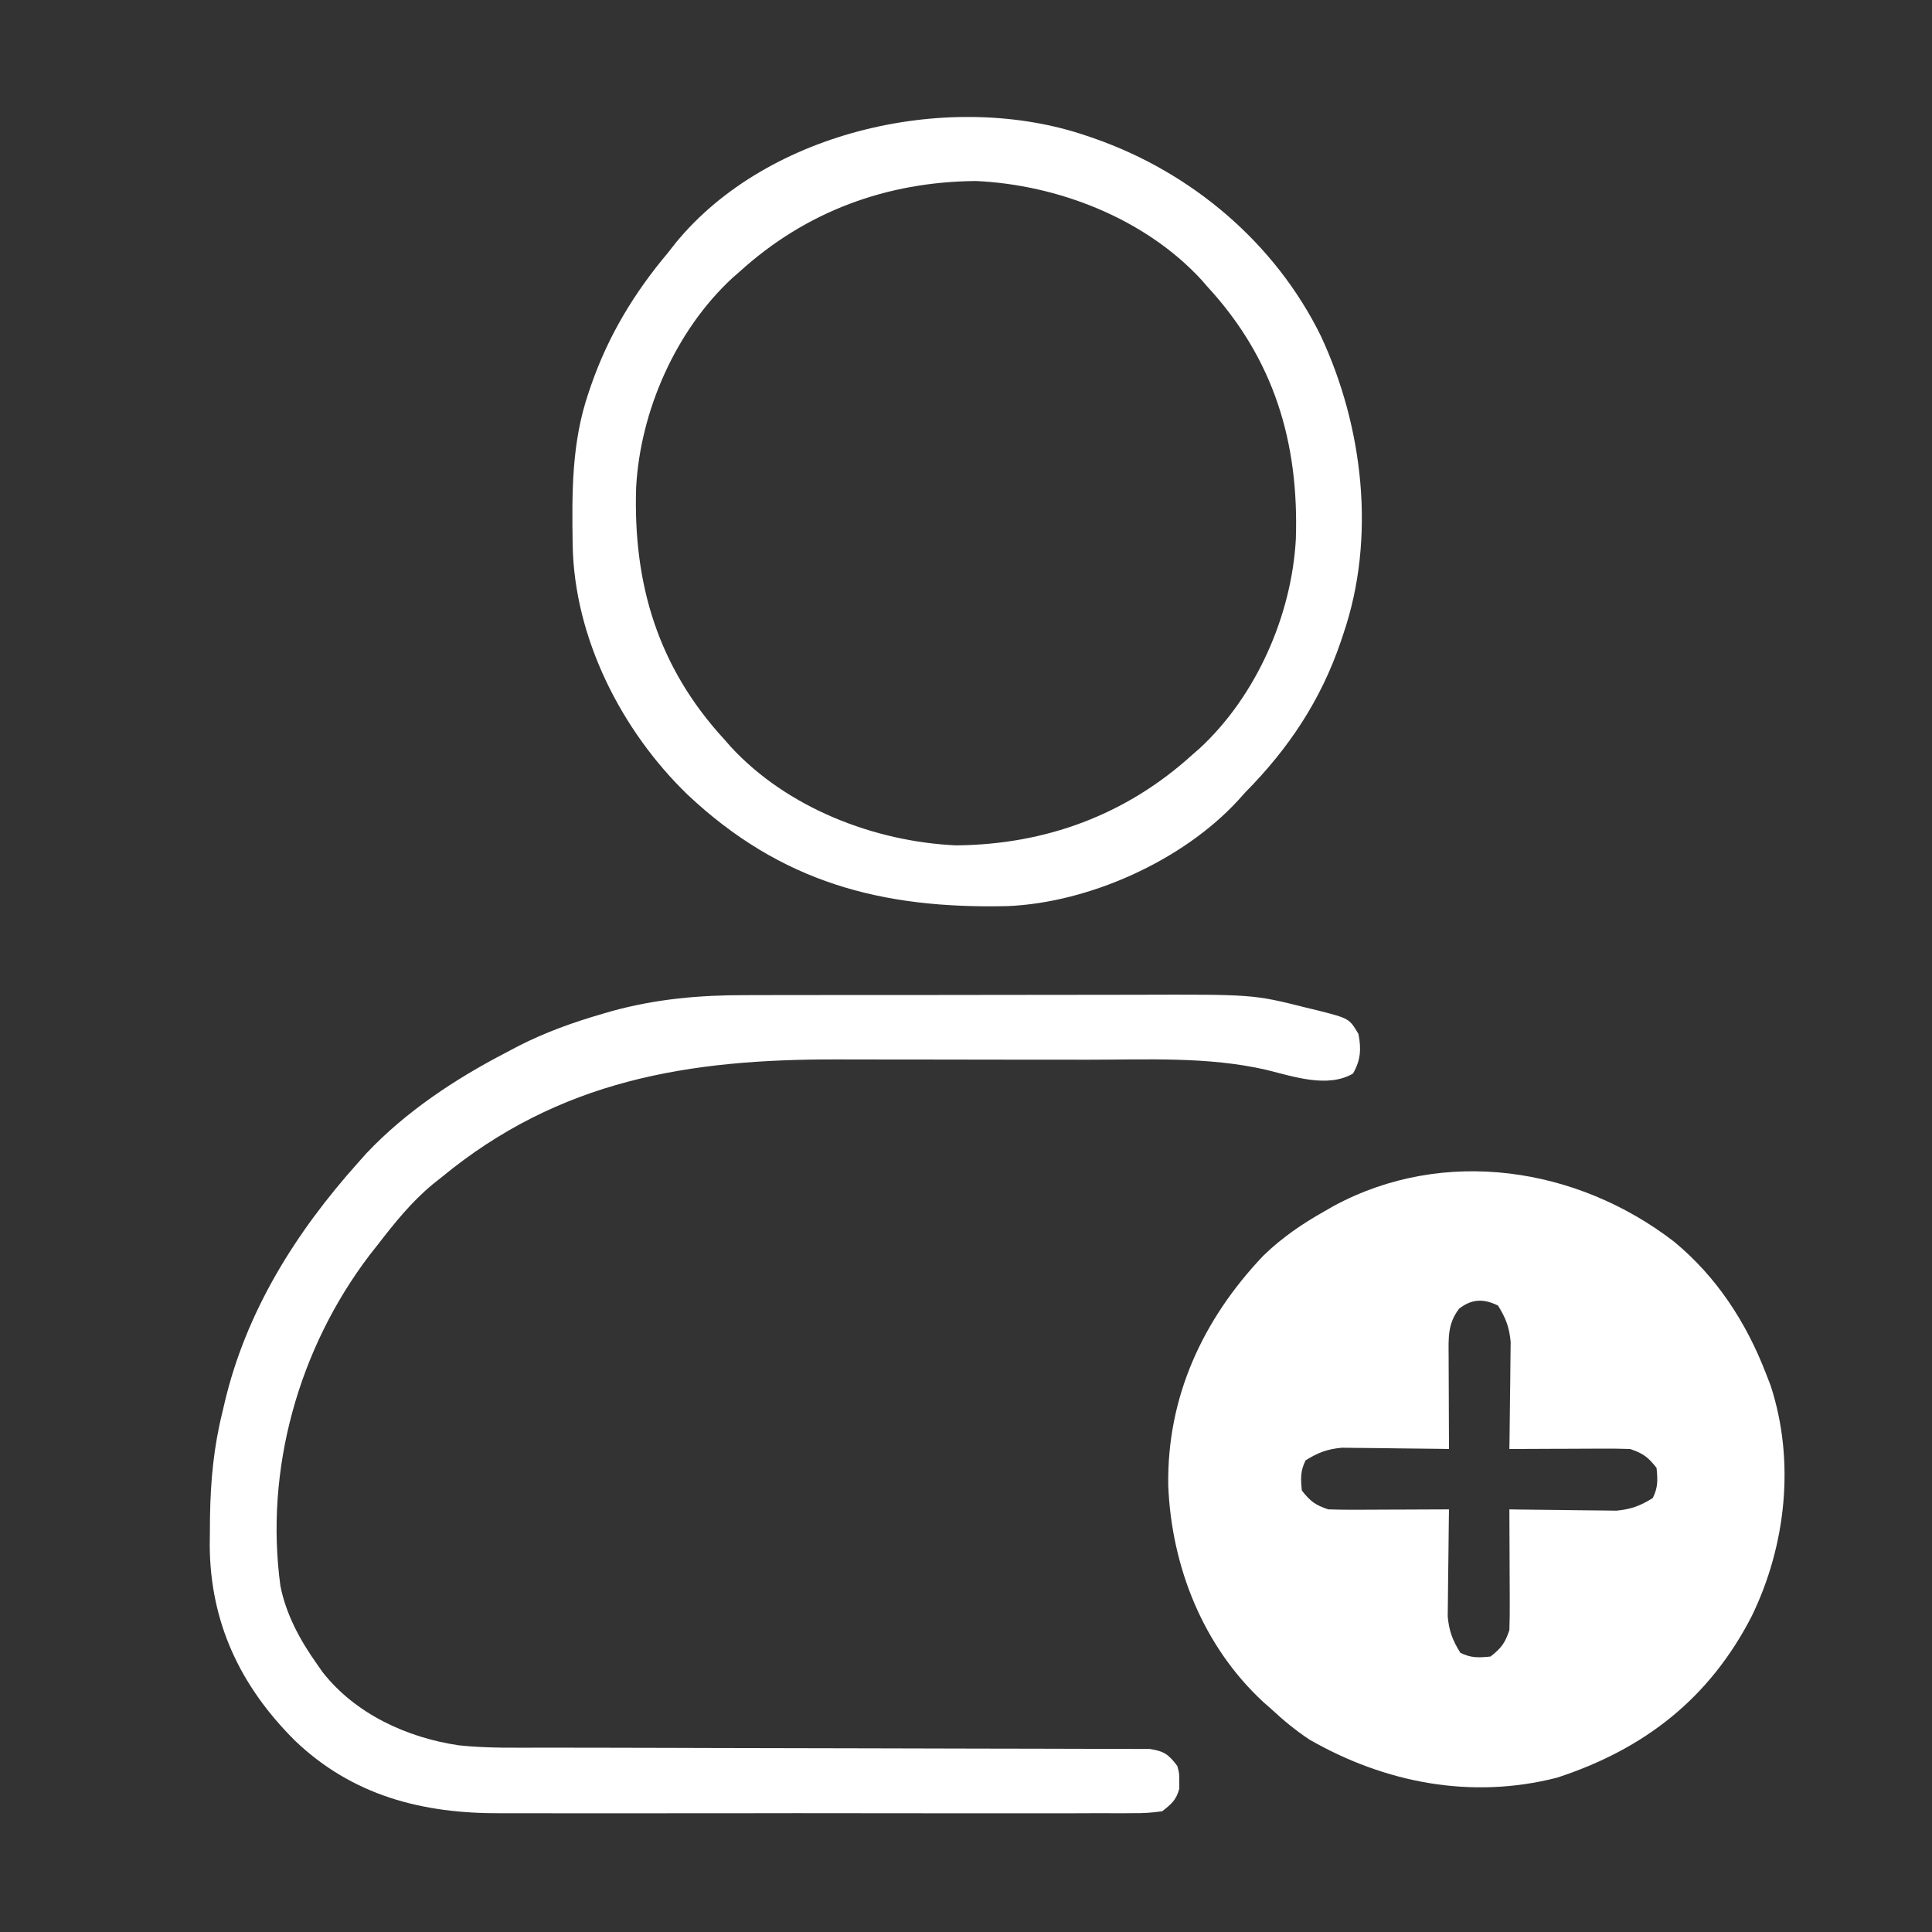
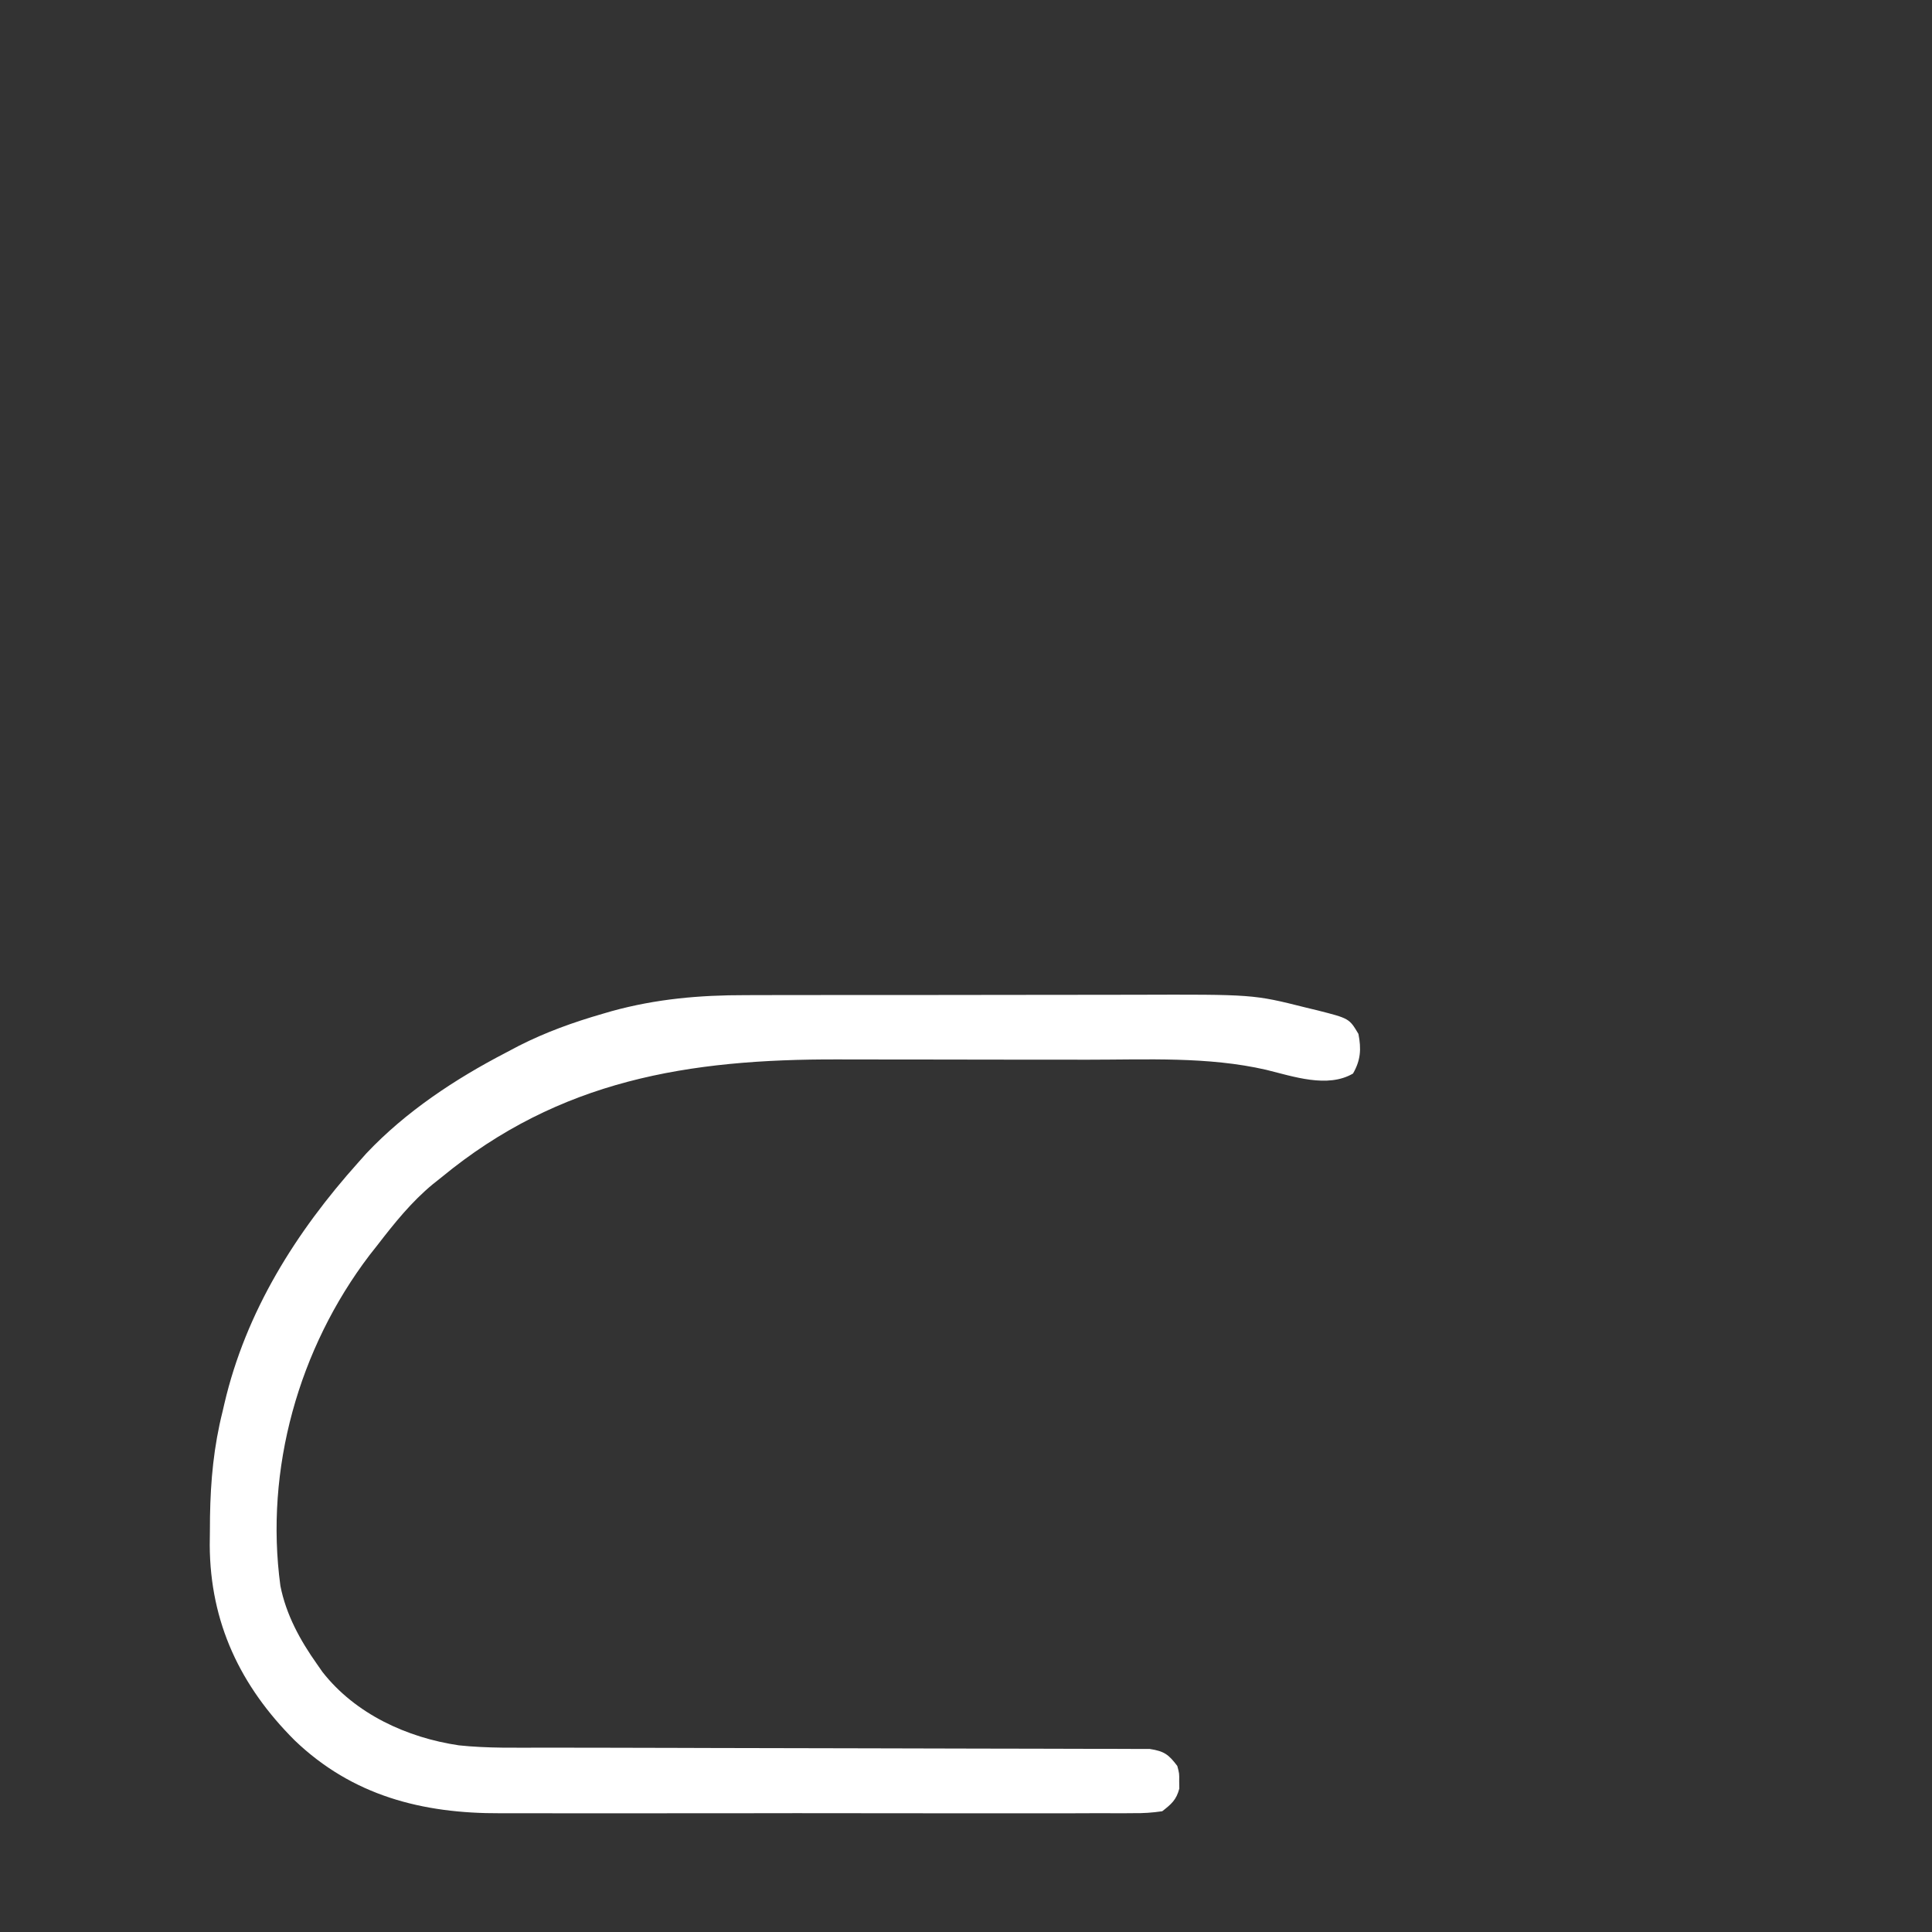
<svg xmlns="http://www.w3.org/2000/svg" version="1.1" width="512" height="512">
  <rect width="100%" height="100%" fill="#333333" stroke="none" />
-   <path d="M0 0 C11.255 9.3 19.078 21.334 24.316 34.914 C24.73 35.983 25.144 37.051 25.57 38.152 C32.078 58.174 29.643 80.479 20.566 99.164 C9.349 121.04 -7.937 134.454 -31.039 142.012 C-53.726 147.839 -76.655 143.423 -96.684 131.914 C-100.305 129.504 -103.505 126.877 -106.684 123.914 C-107.438 123.25 -108.192 122.586 -108.969 121.902 C-124.889 107.129 -133.204 86.107 -134.086 64.653 C-134.472 41.147 -124.932 20.562 -108.871 3.664 C-103.931 -1.109 -98.656 -4.725 -92.684 -8.086 C-91.883 -8.547 -91.083 -9.009 -90.258 -9.484 C-60.966 -25.305 -25.657 -19.806 0 0 Z M-56.996 17.727 C-60.045 21.679 -59.817 25.443 -59.781 30.207 C-59.779 31.266 -59.779 31.266 -59.777 32.347 C-59.771 34.598 -59.759 36.85 -59.746 39.102 C-59.741 40.63 -59.737 42.158 -59.732 43.686 C-59.721 47.428 -59.704 51.171 -59.684 54.914 C-60.622 54.898 -61.56 54.883 -62.526 54.866 C-66.026 54.815 -69.526 54.778 -73.026 54.749 C-74.537 54.734 -76.048 54.714 -77.559 54.688 C-79.739 54.651 -81.918 54.634 -84.098 54.621 C-85.407 54.605 -86.716 54.59 -88.065 54.573 C-91.967 54.941 -94.37 55.857 -97.684 57.914 C-99.104 60.755 -98.998 62.769 -98.684 65.914 C-96.452 68.762 -95.134 69.764 -91.684 70.914 C-89.243 70.999 -86.831 71.03 -84.391 71.012 C-83.685 71.01 -82.979 71.009 -82.251 71.007 C-79.999 71.002 -77.748 70.989 -75.496 70.977 C-73.968 70.972 -72.44 70.967 -70.912 70.963 C-67.169 70.952 -63.426 70.935 -59.684 70.914 C-59.707 72.321 -59.707 72.321 -59.731 73.756 C-59.783 77.256 -59.82 80.756 -59.848 84.256 C-59.863 85.767 -59.884 87.279 -59.91 88.79 C-59.947 90.969 -59.963 93.148 -59.977 95.328 C-60 97.292 -60 97.292 -60.024 99.295 C-59.657 103.197 -58.74 105.6 -56.684 108.914 C-53.843 110.334 -51.829 110.229 -48.684 109.914 C-45.836 107.682 -44.834 106.364 -43.684 102.914 C-43.599 100.473 -43.568 98.061 -43.586 95.621 C-43.588 94.562 -43.588 94.562 -43.59 93.482 C-43.596 91.23 -43.608 88.978 -43.621 86.727 C-43.626 85.199 -43.631 83.671 -43.635 82.143 C-43.646 78.4 -43.663 74.657 -43.684 70.914 C-42.746 70.93 -41.808 70.945 -40.841 70.962 C-37.341 71.013 -33.842 71.051 -30.341 71.079 C-28.83 71.094 -27.319 71.114 -25.808 71.14 C-23.628 71.177 -21.449 71.194 -19.27 71.207 C-17.96 71.223 -16.651 71.238 -15.302 71.255 C-11.4 70.887 -8.997 69.971 -5.684 67.914 C-4.263 65.073 -4.369 63.059 -4.684 59.914 C-6.916 57.066 -8.234 56.064 -11.684 54.914 C-14.125 54.83 -16.536 54.798 -18.977 54.816 C-19.683 54.818 -20.389 54.819 -21.116 54.821 C-23.368 54.826 -25.619 54.839 -27.871 54.852 C-29.399 54.857 -30.927 54.861 -32.455 54.865 C-36.198 54.876 -39.941 54.894 -43.684 54.914 C-43.668 53.976 -43.652 53.038 -43.636 52.072 C-43.585 48.572 -43.547 45.072 -43.519 41.572 C-43.504 40.061 -43.483 38.55 -43.457 37.039 C-43.421 34.859 -43.404 32.68 -43.391 30.5 C-43.367 28.536 -43.367 28.536 -43.343 26.533 C-43.71 22.631 -44.627 20.228 -46.684 16.914 C-50.479 15.016 -53.657 15.109 -56.996 17.727 Z " fill="#ffffff" transform="translate(443.684,329.086)" />
  <path d="M0 0 C1.413 -0.004 2.825 -0.01 4.238 -0.015 C8.036 -0.029 11.834 -0.029 15.632 -0.027 C18.822 -0.026 22.012 -0.031 25.202 -0.036 C32.74 -0.047 40.278 -0.047 47.816 -0.041 C55.547 -0.035 63.277 -0.047 71.007 -0.069 C77.686 -0.086 84.364 -0.092 91.042 -0.089 C95.012 -0.087 98.983 -0.09 102.953 -0.104 C134.532 -0.206 134.532 -0.206 148.392 3.275 C149.969 3.655 149.969 3.655 151.579 4.044 C159.955 6.177 159.955 6.177 162.392 10.275 C163.167 14.274 162.996 17.223 160.954 20.775 C154.191 24.733 145.069 21.523 137.937 19.784 C122.51 16.24 106.331 17.111 90.606 17.107 C88.098 17.103 85.59 17.1 83.082 17.097 C77.84 17.091 72.598 17.089 67.356 17.089 C60.695 17.09 54.034 17.076 47.373 17.059 C42.196 17.047 37.018 17.045 31.84 17.046 C29.387 17.045 26.934 17.04 24.482 17.033 C-15.174 16.918 -49.325 22.479 -80.608 48.275 C-81.356 48.869 -82.104 49.463 -82.874 50.075 C-88.598 54.797 -93.084 60.423 -97.608 66.275 C-98.29 67.141 -98.972 68.007 -99.675 68.9 C-118.461 93.605 -127.494 125.663 -123.299 156.551 C-121.787 164.191 -118.074 170.972 -113.608 177.275 C-113.13 177.96 -112.652 178.646 -112.159 179.353 C-103.439 190.511 -89.731 196.78 -76.005 198.807 C-68.382 199.62 -60.691 199.419 -53.035 199.417 C-51.257 199.42 -49.479 199.423 -47.701 199.427 C-43.887 199.435 -40.073 199.44 -36.259 199.443 C-30.229 199.449 -24.199 199.466 -18.17 199.485 C-16.102 199.491 -14.035 199.497 -11.968 199.504 C-10.416 199.508 -10.416 199.508 -8.832 199.513 C5.196 199.555 19.224 199.588 33.253 199.601 C42.731 199.609 52.208 199.631 61.686 199.67 C66.699 199.69 71.711 199.702 76.723 199.697 C81.431 199.692 86.138 199.706 90.845 199.734 C92.574 199.741 94.302 199.741 96.031 199.734 C98.388 199.725 100.743 199.741 103.1 199.762 C104.419 199.765 105.738 199.767 107.098 199.77 C110.915 200.355 112.097 201.231 114.392 204.275 C114.923 206.275 114.923 206.275 114.892 208.275 C114.907 209.265 114.907 209.265 114.923 210.275 C114.126 213.273 112.834 214.371 110.392 216.275 C107.699 216.668 105.414 216.816 102.722 216.783 C101.946 216.789 101.169 216.795 100.368 216.802 C97.762 216.817 95.157 216.805 92.551 216.792 C90.683 216.798 88.815 216.805 86.947 216.813 C81.868 216.832 76.789 216.825 71.71 216.812 C66.386 216.802 61.063 216.811 55.739 216.818 C46.787 216.825 37.835 216.815 28.883 216.796 C18.561 216.774 8.241 216.781 -2.08 216.803 C-10.955 216.822 -19.83 216.824 -28.705 216.814 C-33.999 216.807 -39.293 216.807 -44.587 216.82 C-49.577 216.831 -54.566 216.823 -59.556 216.8 C-61.377 216.795 -63.197 216.796 -65.018 216.805 C-85.718 216.897 -104.226 212.154 -119.532 197.475 C-133.907 183.117 -141.918 166.303 -142.026 145.772 C-142.012 144.556 -141.998 143.34 -141.983 142.087 C-141.974 140.811 -141.965 139.534 -141.955 138.219 C-141.801 128.58 -140.957 119.611 -138.608 110.275 C-138.458 109.623 -138.308 108.971 -138.153 108.299 C-132.445 83.82 -119.201 62.788 -102.608 44.275 C-101.903 43.484 -101.198 42.694 -100.472 41.88 C-90.036 30.848 -77.02 22.237 -63.608 15.275 C-61.891 14.368 -61.891 14.368 -60.14 13.443 C-52.986 9.808 -45.687 7.194 -37.983 4.962 C-37.149 4.72 -36.315 4.477 -35.456 4.227 C-23.702 0.994 -12.159 -0.023 0 0 Z " fill="#ffffff" transform="translate(197.608,263.725)" />
-   <path d="M0 0 C0.644 0.22 1.288 0.439 1.952 0.666 C27.781 9.677 49.909 28.366 62.031 53.016 C73.28 77.108 76.71 106.523 68 132 C67.791 132.628 67.582 133.257 67.367 133.904 C62.049 149.569 53.564 162.297 42 174 C41.357 174.715 40.714 175.431 40.051 176.168 C25.373 192.119 0.608 203.211 -20.936 204.125 C-54.429 204.912 -81.063 197.856 -105.816 174.568 C-123.322 157.622 -135.792 133.116 -136.238 108.449 C-136.438 94.533 -136.56 81.3 -132 68 C-131.78 67.356 -131.561 66.712 -131.334 66.048 C-126.738 52.874 -119.964 41.664 -111 31 C-110.332 30.148 -109.665 29.296 -108.977 28.418 C-84.391 -1.659 -35.776 -12.267 0 0 Z M-92 36 C-92.632 36.55 -93.263 37.101 -93.914 37.668 C-108.927 51.55 -118.306 72.921 -119.414 93.125 C-120.254 118.825 -113.601 140.894 -96 160 C-95.176 160.944 -95.176 160.944 -94.336 161.906 C-79.384 178.11 -56.322 187.046 -34.621 188.031 C-10.938 187.827 10.413 179.98 28 164 C28.632 163.45 29.263 162.899 29.914 162.332 C44.927 148.45 54.306 127.079 55.414 106.875 C56.254 81.175 49.601 59.106 32 40 C31.451 39.371 30.902 38.742 30.336 38.094 C15.384 21.89 -7.678 12.954 -29.379 11.969 C-53.062 12.173 -74.413 20.02 -92 36 Z " fill="#ffffff" transform="translate(288,36)" />
</svg>